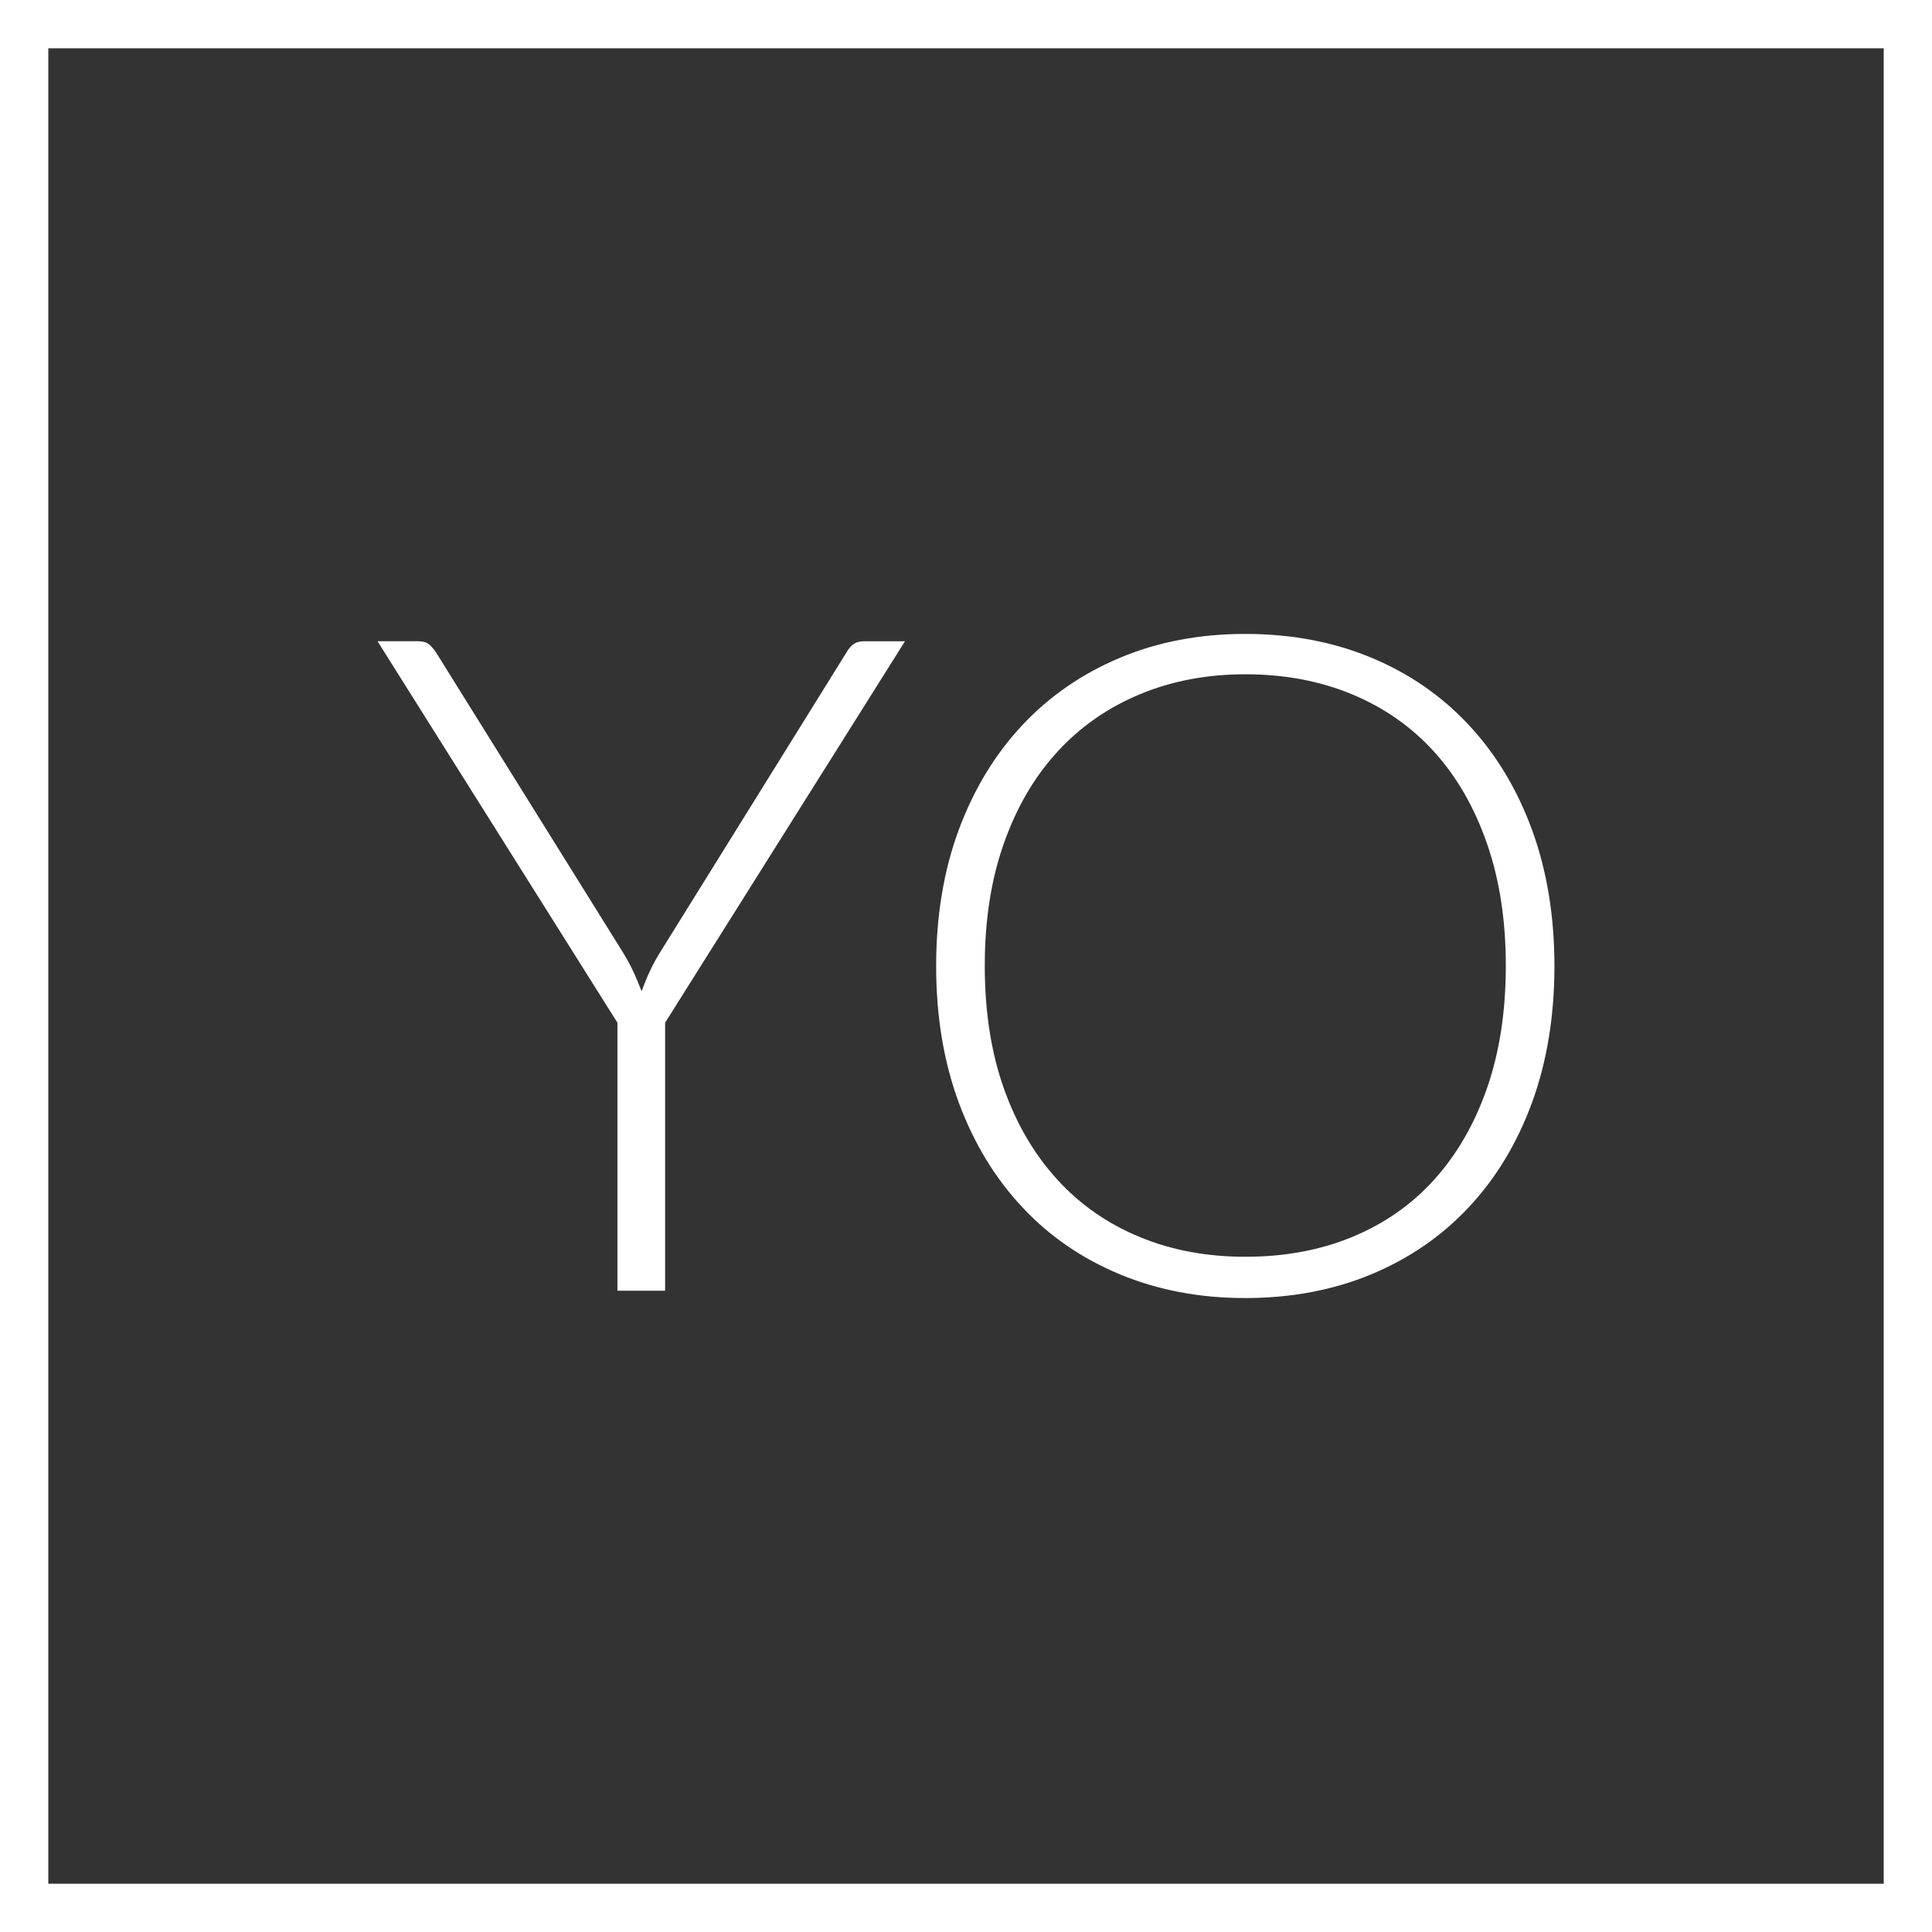
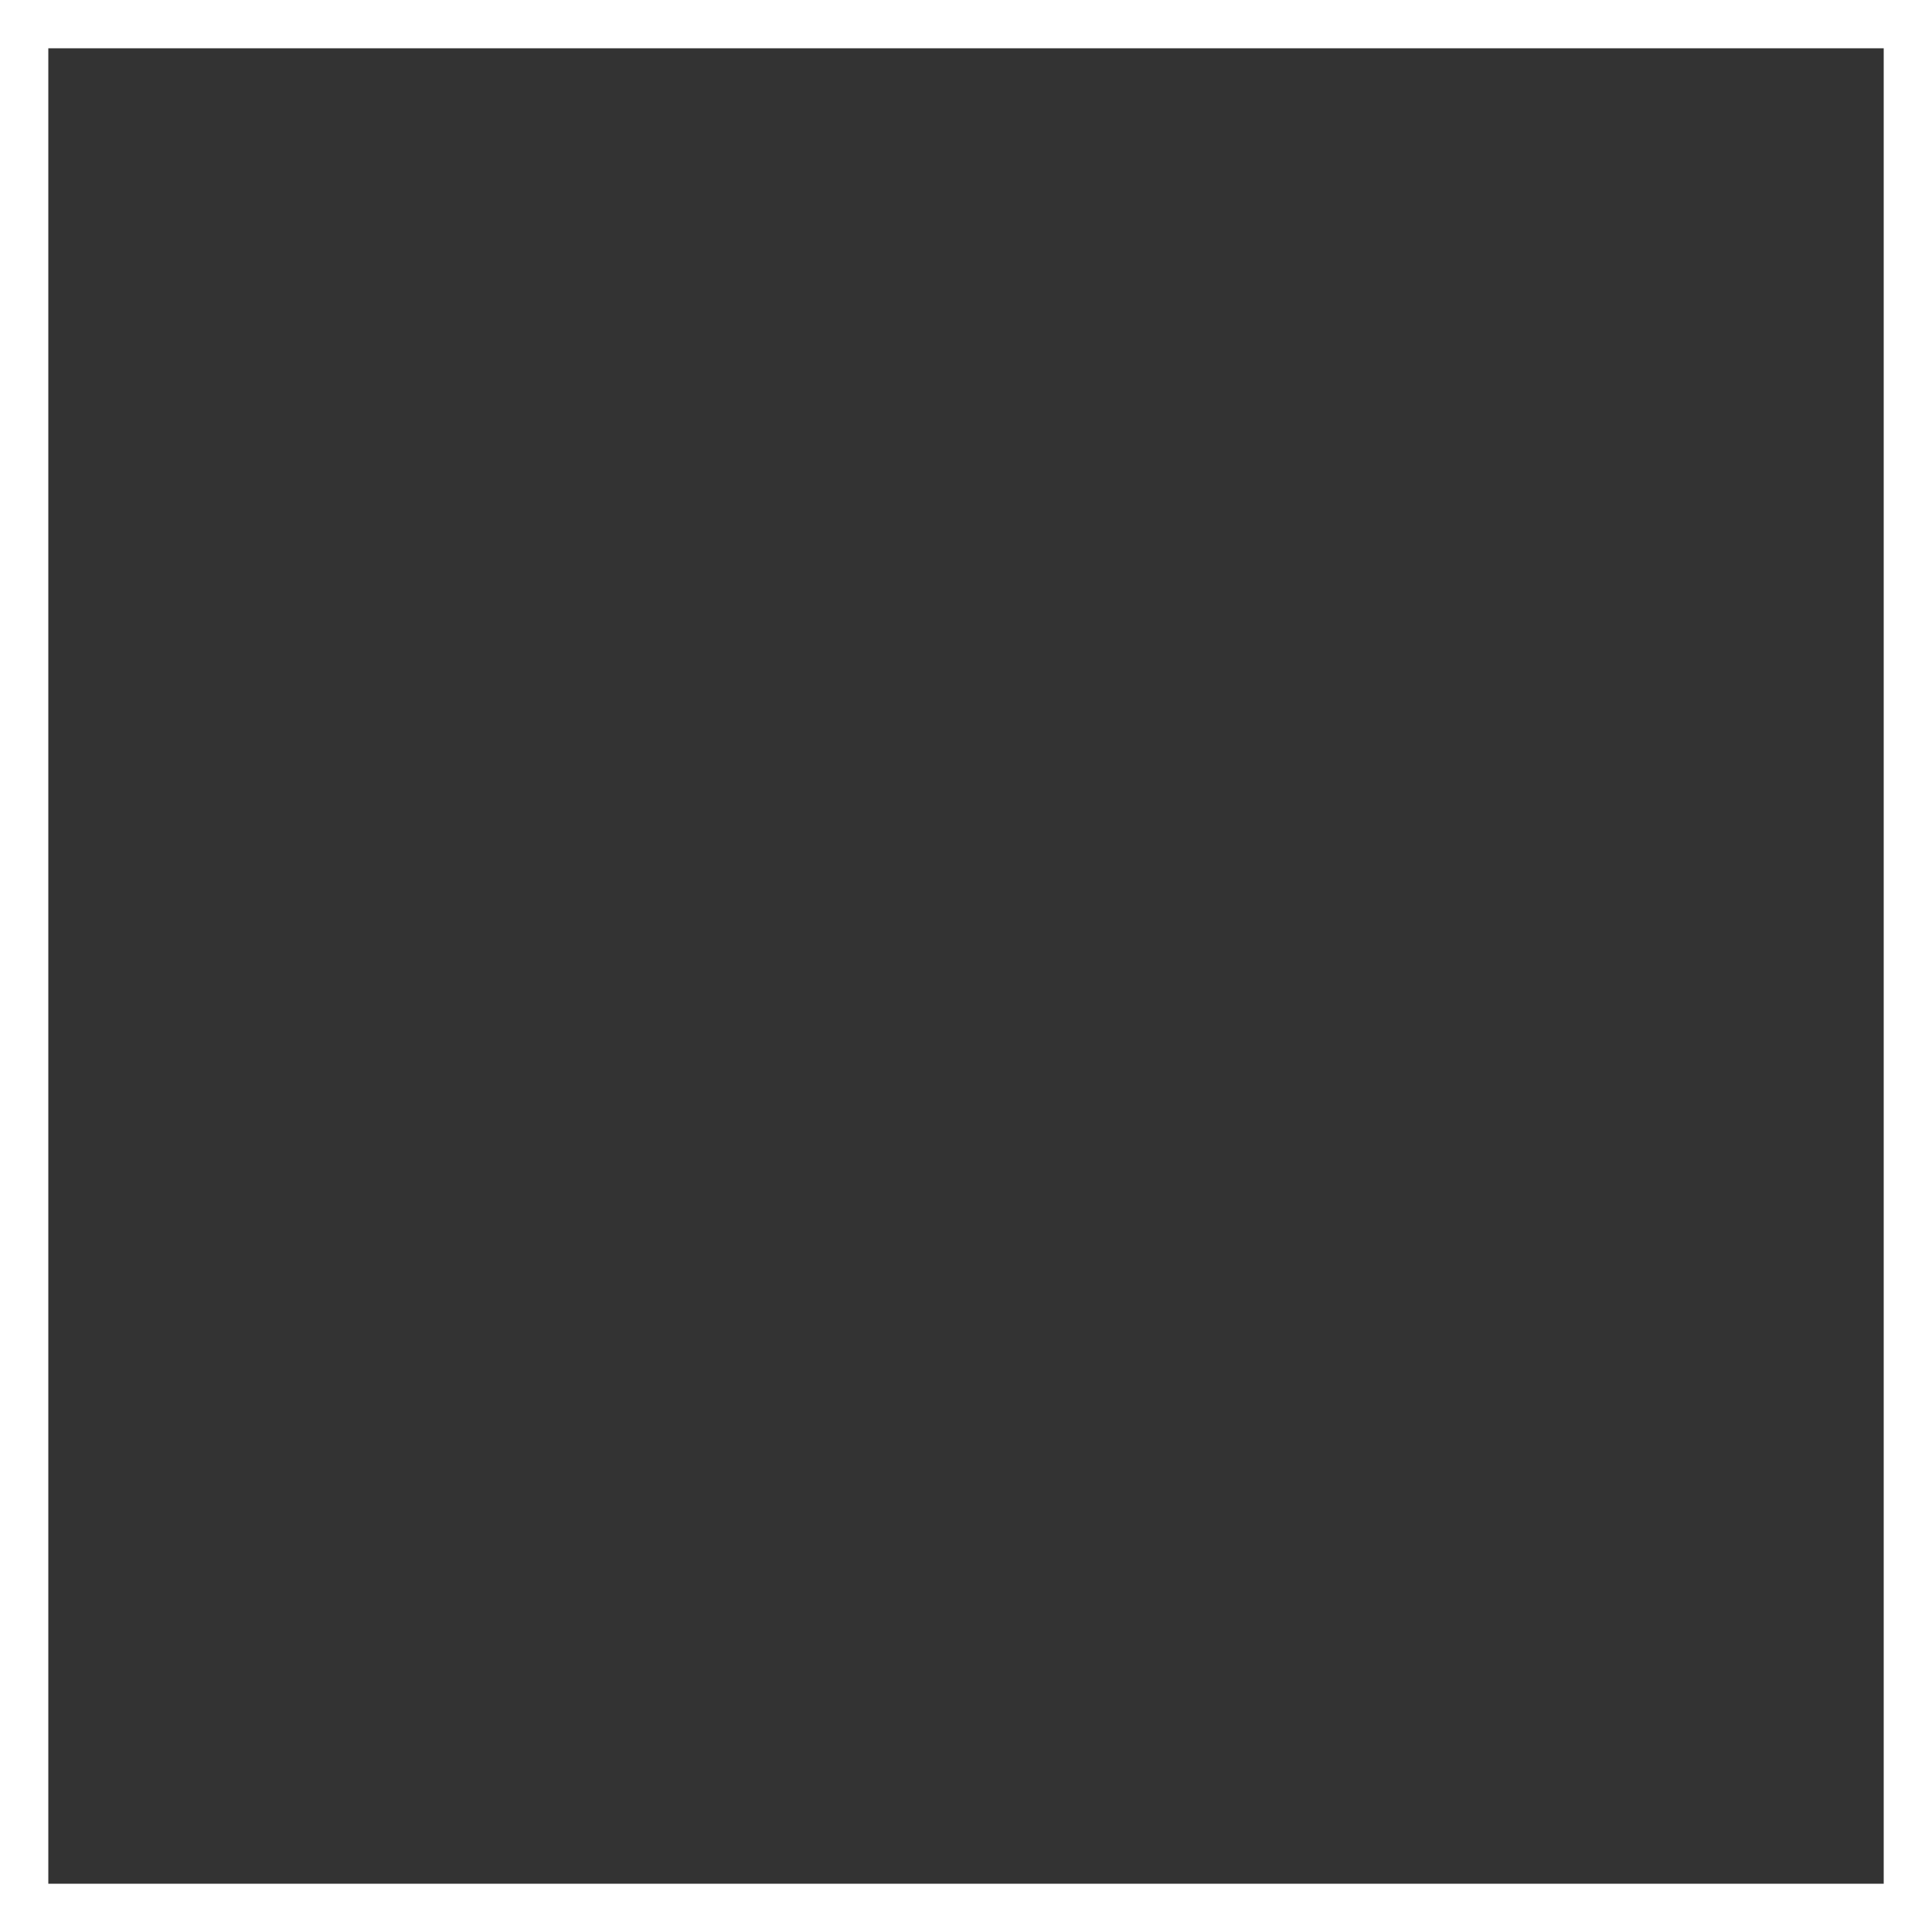
<svg xmlns="http://www.w3.org/2000/svg" xml:space="preserve" width="72.301mm" height="72.301mm" version="1.1" style="shape-rendering:geometricPrecision; text-rendering:geometricPrecision; image-rendering:optimizeQuality; fill-rule:evenodd; clip-rule:evenodd" viewBox="0 0 99.022 99.022">
  <rect x="0" y="0" width="99.022" height="99.022" fill="#333333" stroke="none" />
  <defs>
    <style type="text/css">
   
    .fil0 {fill:white}
   
  </style>
  </defs>
  <g id="Warstwa_x0020_1">
    <path class="fil0" d="M2.476 96.548l94.071 0 0 -94.073 -94.071 0 0 94.073zm-2.476 -96.548l99.022 0 0 99.022 -99.022 0 0 -99.022z" />
-     <path class="fil0" d="M34.09 52.417l0 13.737 -2.445 0 0 -13.737 -12.295 -19.551 2.094 0c0.219,0 0.4,0.049 0.532,0.151 0.134,0.1 0.258,0.249 0.383,0.439l9.52 15.279c0.228,0.36 0.415,0.708 0.573,1.044 0.158,0.335 0.298,0.679 0.432,1.024 0.126,-0.345 0.266,-0.69 0.422,-1.024 0.158,-0.336 0.345,-0.683 0.573,-1.044l9.496 -15.279c0.094,-0.173 0.211,-0.315 0.351,-0.425 0.143,-0.107 0.322,-0.164 0.541,-0.164l2.117 0 -12.295 19.551zm45.58 -2.907c0,2.571 -0.383,4.904 -1.15,7.006 -0.768,2.091 -1.85,3.878 -3.245,5.364 -1.386,1.484 -3.056,2.628 -4.999,3.436 -1.942,0.807 -4.097,1.214 -6.457,1.214 -2.334,0 -4.472,-0.407 -6.417,-1.214 -1.942,-0.807 -3.612,-1.951 -4.999,-3.436 -1.397,-1.486 -2.483,-3.273 -3.261,-5.364 -0.775,-2.102 -1.161,-4.436 -1.161,-7.006 0,-2.554 0.385,-4.882 1.161,-6.984 0.777,-2.089 1.864,-3.876 3.261,-5.365 1.387,-1.48 3.057,-2.632 4.999,-3.448 1.944,-0.816 4.083,-1.222 6.417,-1.222 2.36,0 4.515,0.407 6.457,1.214 1.943,0.807 3.613,1.959 4.999,3.448 1.395,1.489 2.477,3.284 3.245,5.374 0.767,2.102 1.15,4.43 1.15,6.984zm-2.492 -0.015c0,-2.319 -0.319,-4.405 -0.963,-6.253 -0.641,-1.85 -1.544,-3.424 -2.711,-4.711 -1.161,-1.284 -2.571,-2.264 -4.208,-2.946 -1.645,-0.681 -3.463,-1.026 -5.47,-1.026 -1.974,0 -3.776,0.345 -5.407,1.026 -1.638,0.682 -3.047,1.661 -4.223,2.946 -1.182,1.286 -2.1,2.86 -2.75,4.711 -0.651,1.849 -0.973,3.934 -0.973,6.253 0,2.342 0.322,4.428 0.973,6.276 0.65,1.84 1.568,3.401 2.75,4.694 1.175,1.286 2.585,2.264 4.223,2.937 1.632,0.677 3.433,1.012 5.407,1.012 2.006,0 3.825,-0.335 5.47,-1.012 1.638,-0.673 3.048,-1.651 4.208,-2.937 1.167,-1.292 2.07,-2.854 2.711,-4.694 0.644,-1.849 0.963,-3.934 0.963,-6.276z" />
  </g>
</svg>